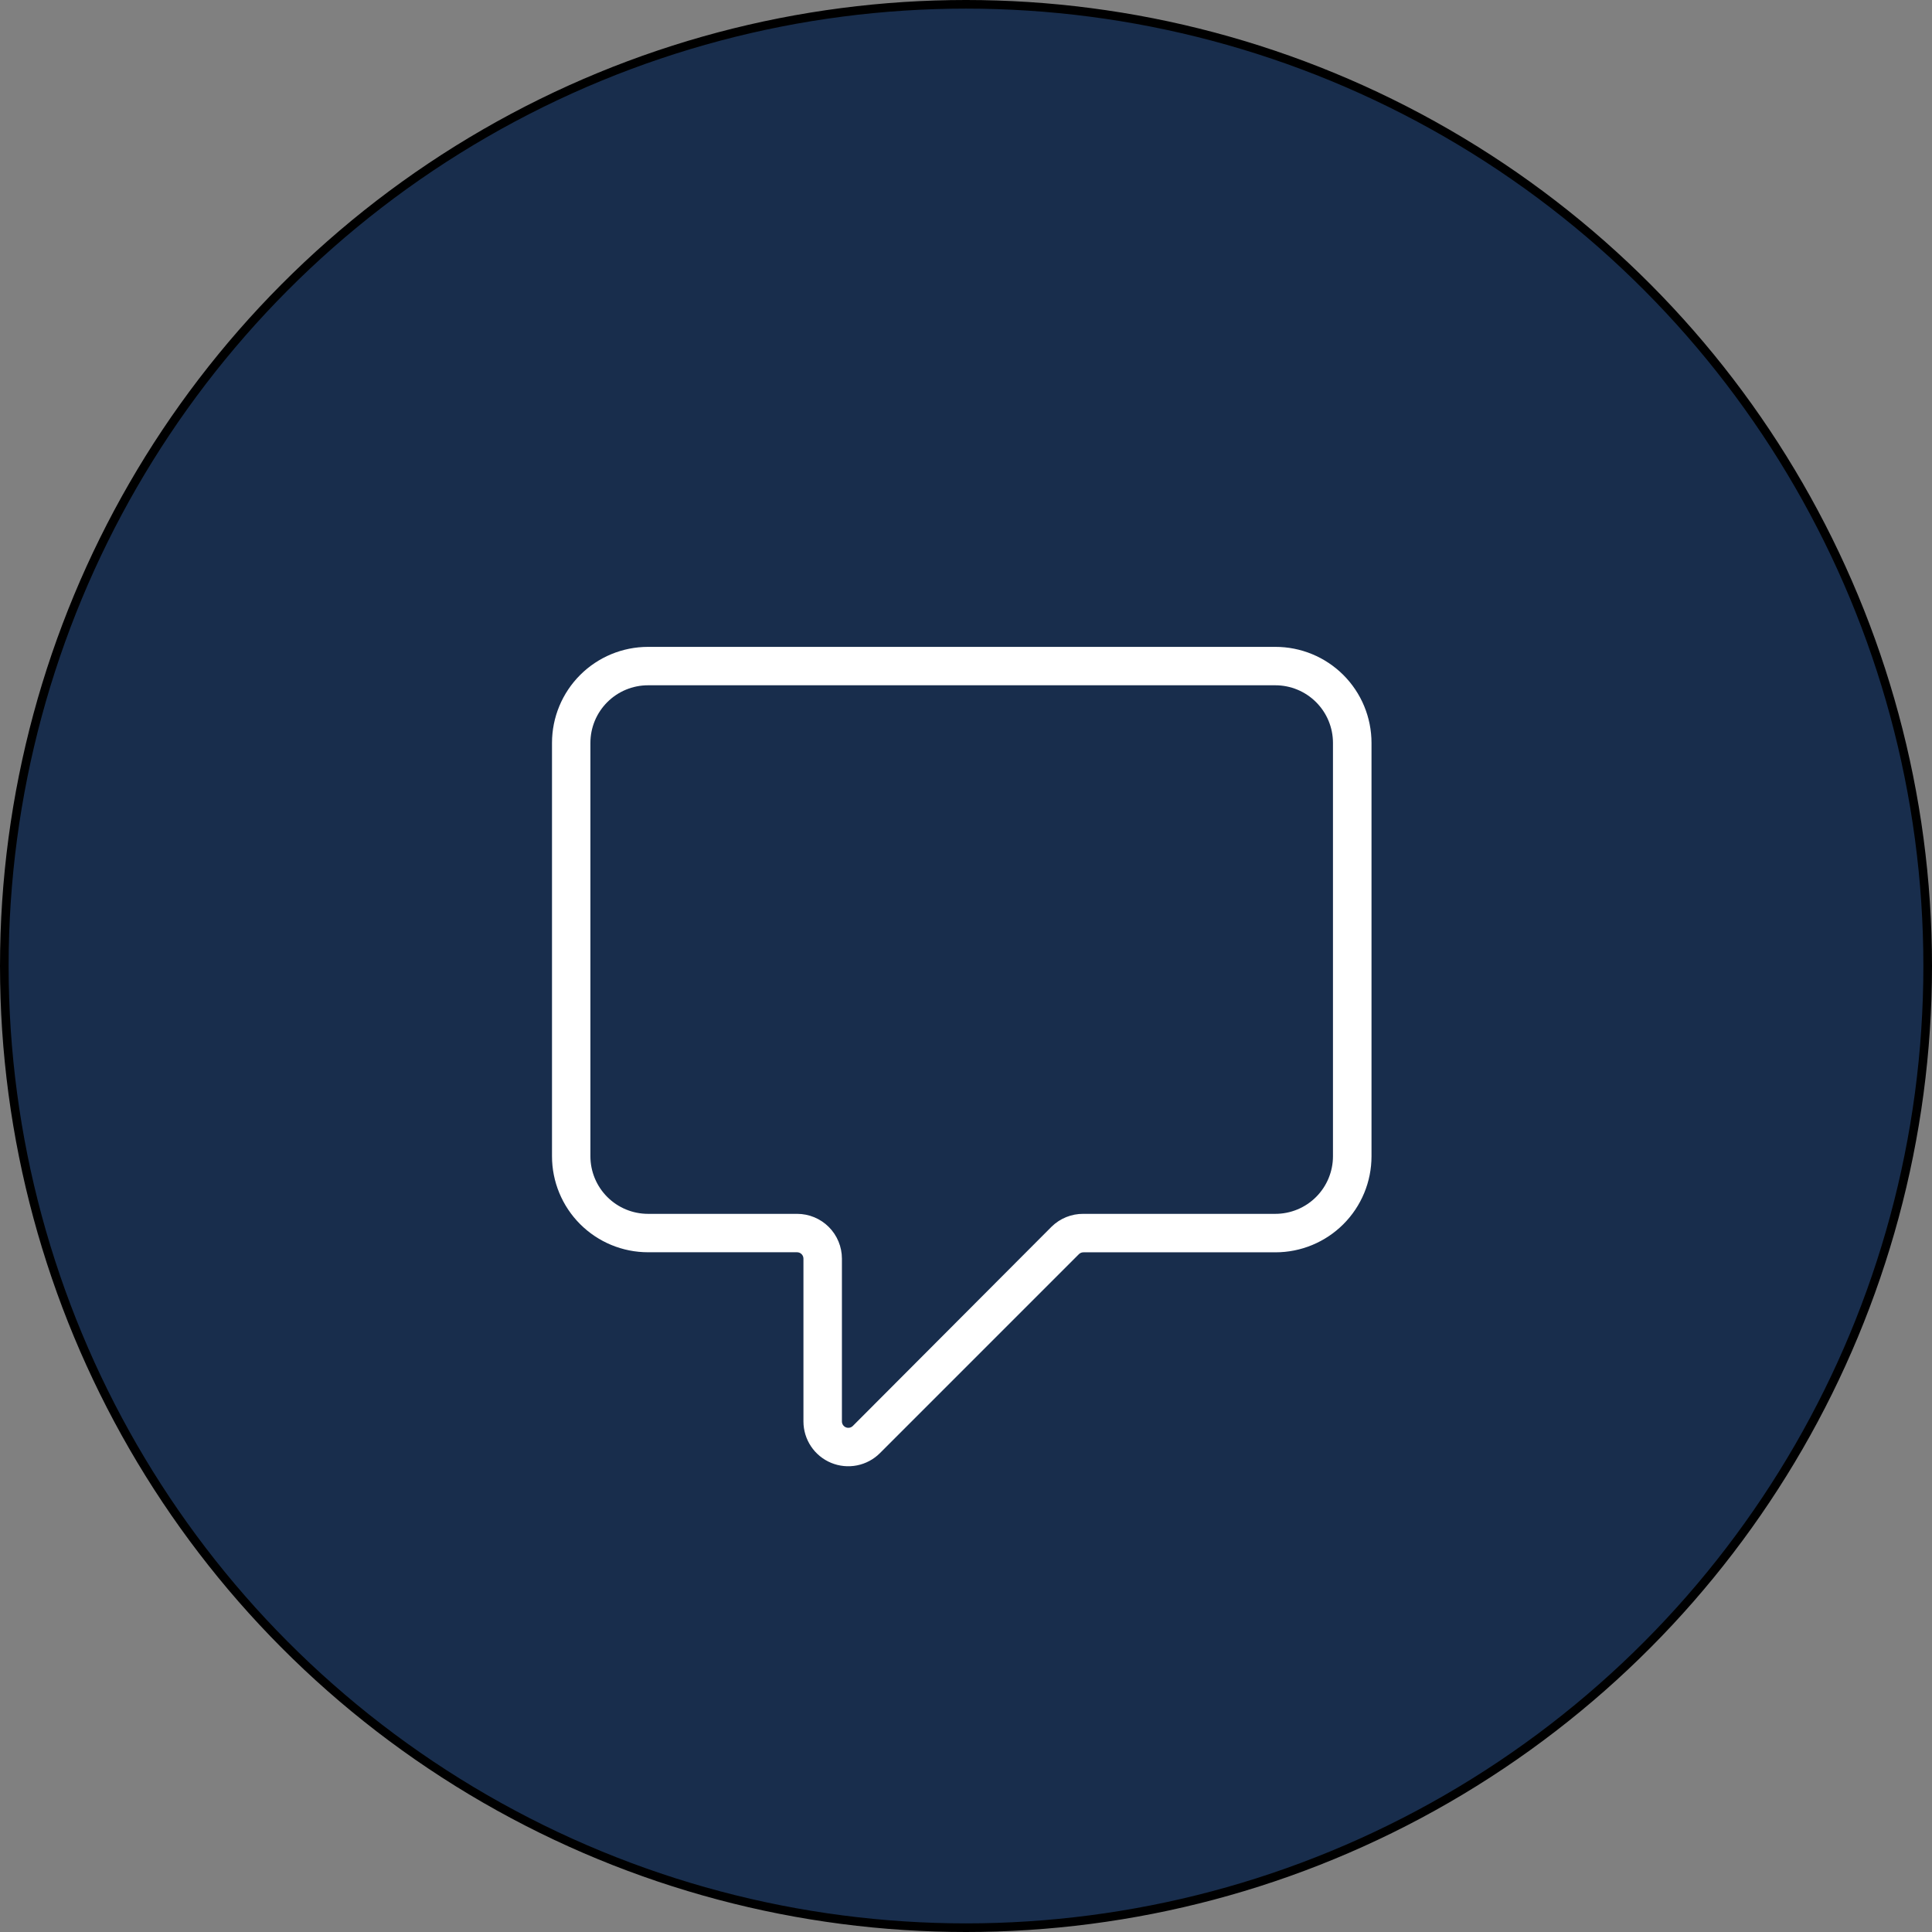
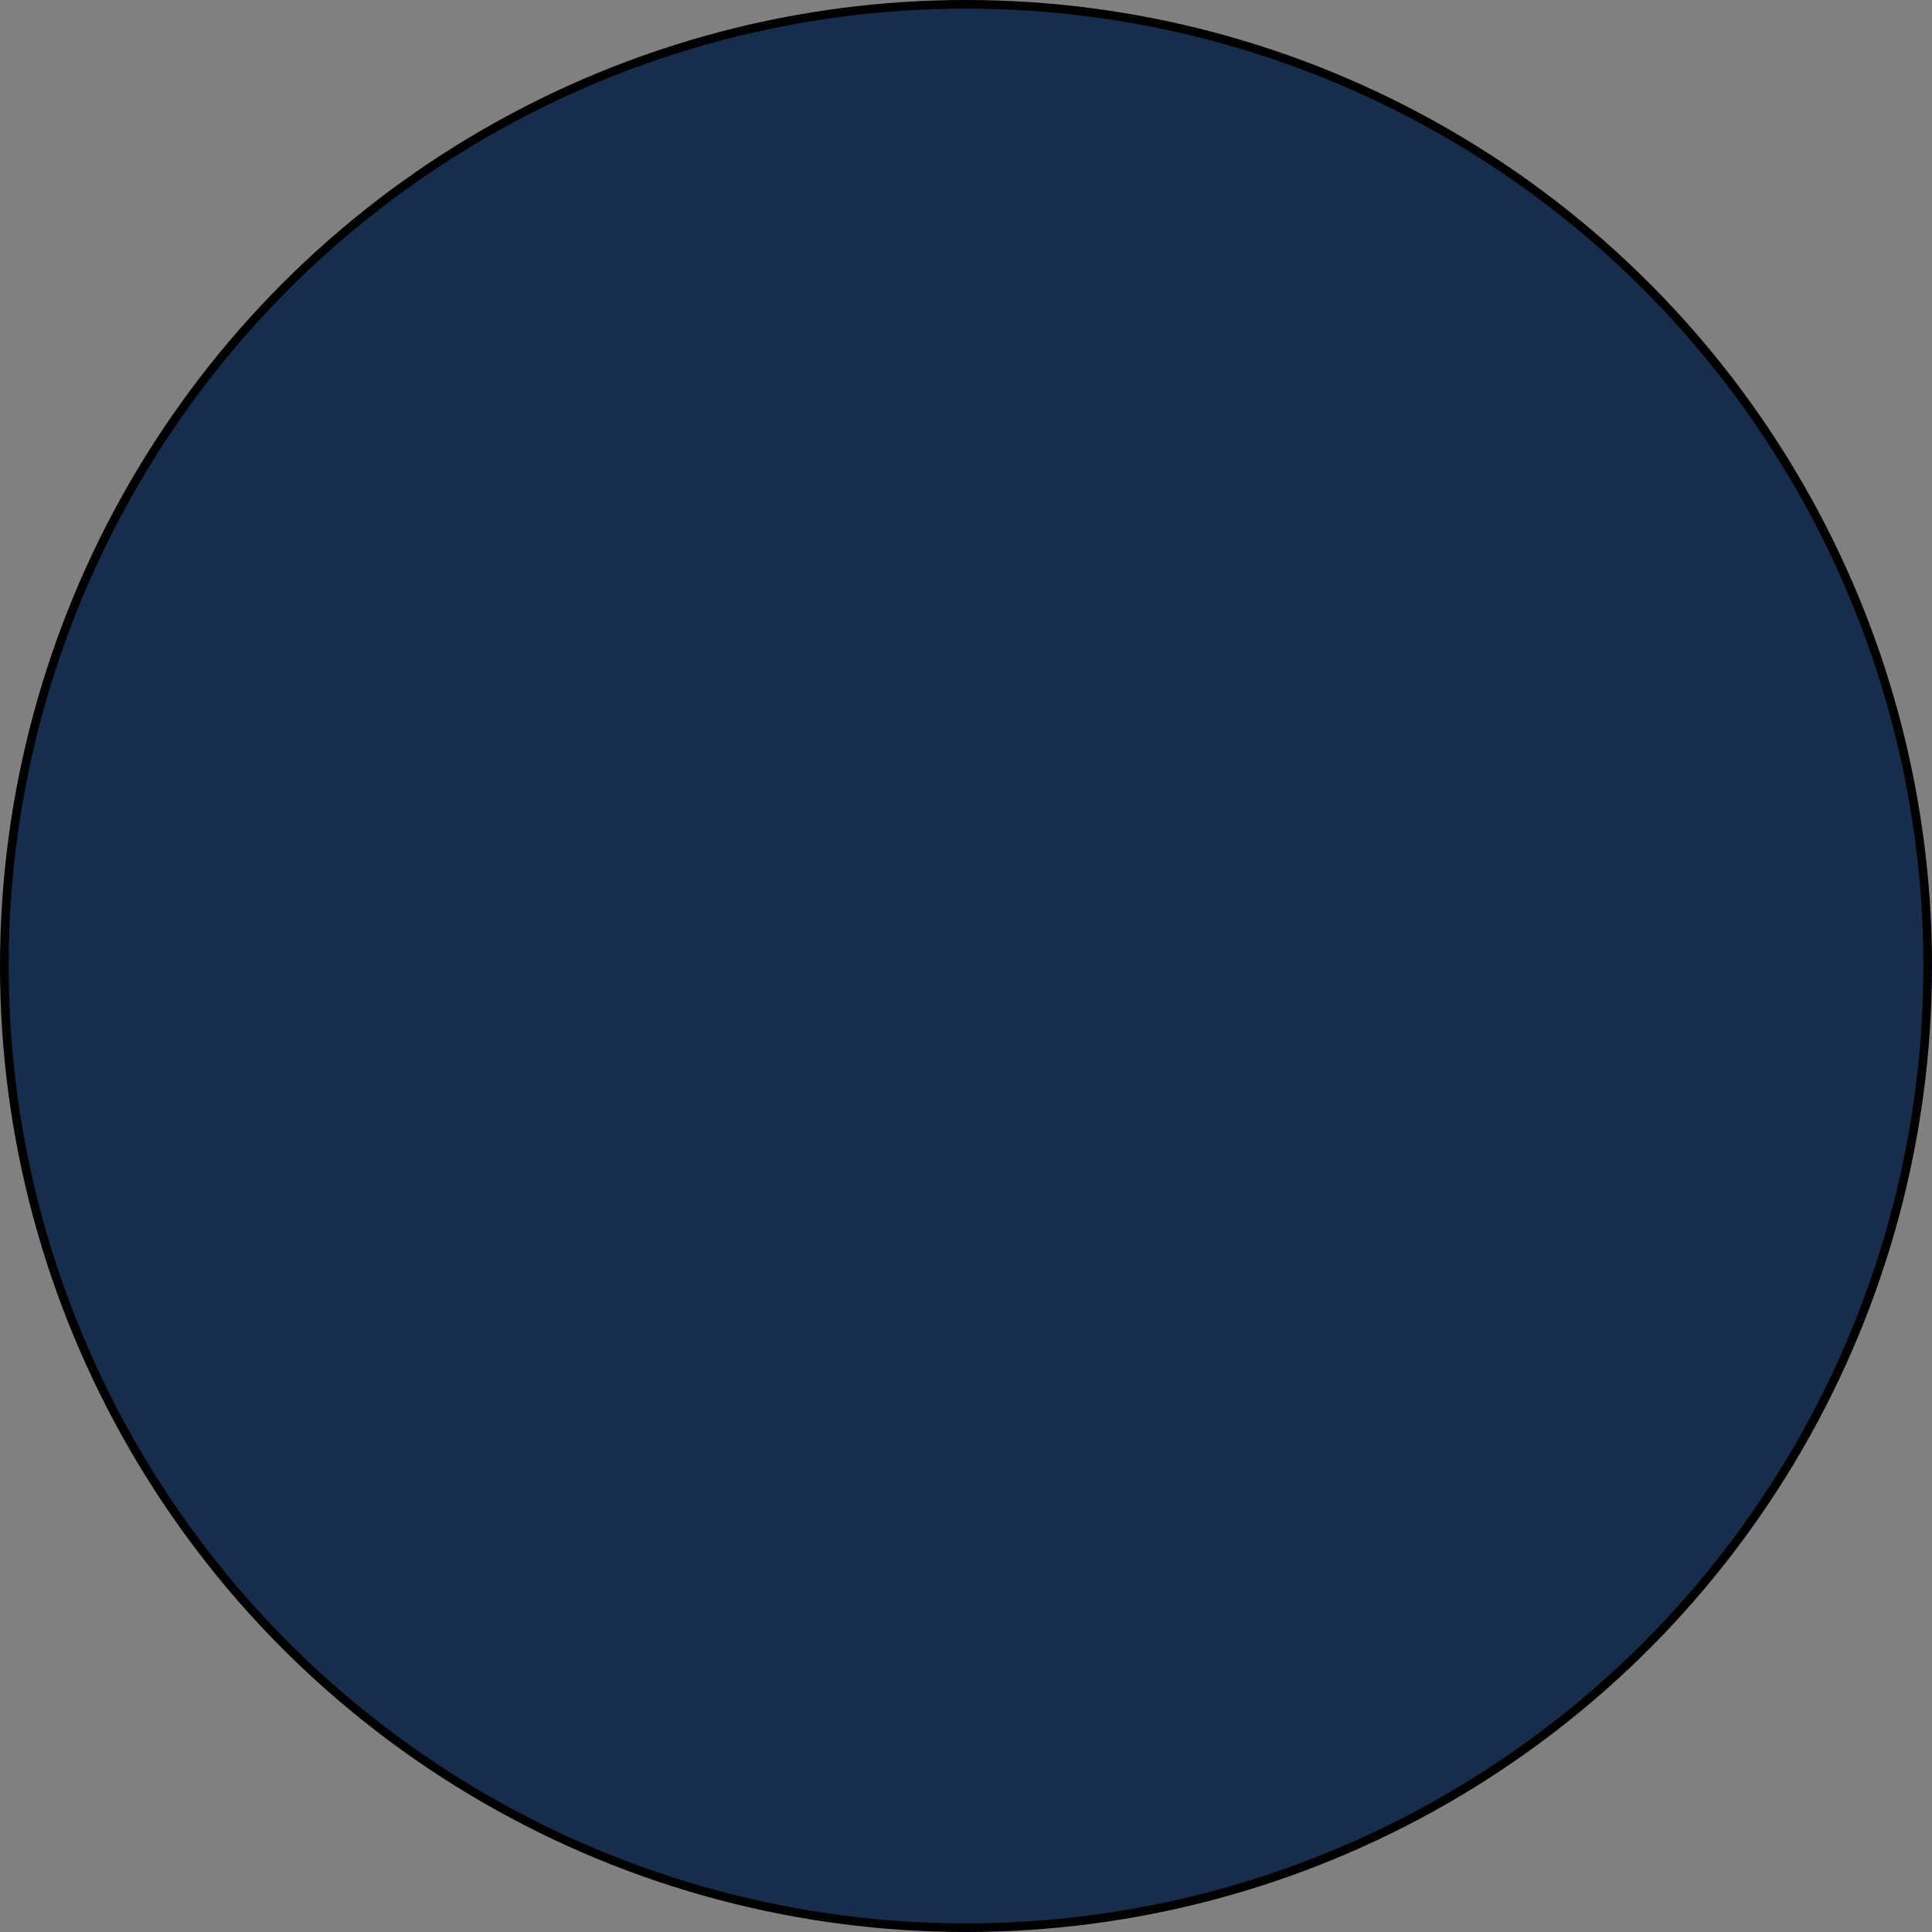
<svg xmlns="http://www.w3.org/2000/svg" width="224" height="224" viewBox="0 0 224 224" fill="none">
  <rect x="0" y="0" width="224" height="224" fill="#808080" stroke="none" />
  <circle cx="112" cy="112" r="111.5" fill="#182D4C" stroke="black" />
  <g clip-path="url(#clip0_3_5)">
    <path d="M147.867 75H75.133C72.18 75 69.349 76.173 67.261 78.261C65.173 80.349 64 83.18 64 86.133V134.056C64 137.008 65.173 139.84 67.261 141.928C69.349 144.016 72.18 145.189 75.133 145.189H92.411C92.608 145.189 92.797 145.267 92.936 145.406C93.075 145.545 93.153 145.734 93.153 145.931V164.805C93.153 165.832 93.458 166.837 94.029 167.691C94.599 168.546 95.411 169.212 96.36 169.605C97.31 169.998 98.354 170.101 99.362 169.901C100.37 169.7 101.296 169.205 102.022 168.479L125.089 145.411C125.159 145.343 125.241 145.288 125.331 145.251C125.422 145.214 125.519 145.196 125.616 145.196H147.882C150.835 145.196 153.666 144.023 155.754 141.935C157.842 139.848 159.015 137.016 159.015 134.063V86.133C159.015 84.67 158.726 83.221 158.166 81.869C157.606 80.517 156.784 79.29 155.749 78.255C154.714 77.222 153.484 76.402 152.132 75.843C150.78 75.285 149.33 74.998 147.867 75ZM154.547 134.056C154.547 135.827 153.843 137.526 152.59 138.779C151.338 140.032 149.639 140.736 147.867 140.736H125.602C124.229 140.726 122.908 141.259 121.928 142.22L98.883 165.324C98.779 165.429 98.646 165.5 98.502 165.529C98.357 165.558 98.207 165.544 98.071 165.487C97.935 165.431 97.819 165.335 97.737 165.212C97.656 165.089 97.613 164.945 97.614 164.797V145.931C97.614 144.553 97.066 143.232 96.092 142.257C95.118 141.283 93.796 140.736 92.418 140.736H75.133C73.361 140.736 71.662 140.032 70.41 138.779C69.157 137.526 68.453 135.827 68.453 134.056V86.133C68.453 84.361 69.157 82.662 70.41 81.41C71.662 80.157 73.361 79.453 75.133 79.453H147.867C149.639 79.453 151.338 80.157 152.59 81.41C153.843 82.662 154.547 84.361 154.547 86.133V134.056Z" fill="white" />
  </g>
  <defs>
    <clipPath id="clip0_3_5">
-       <rect width="95" height="95" fill="white" transform="translate(64 75)" />
-     </clipPath>
+       </clipPath>
  </defs>
</svg>